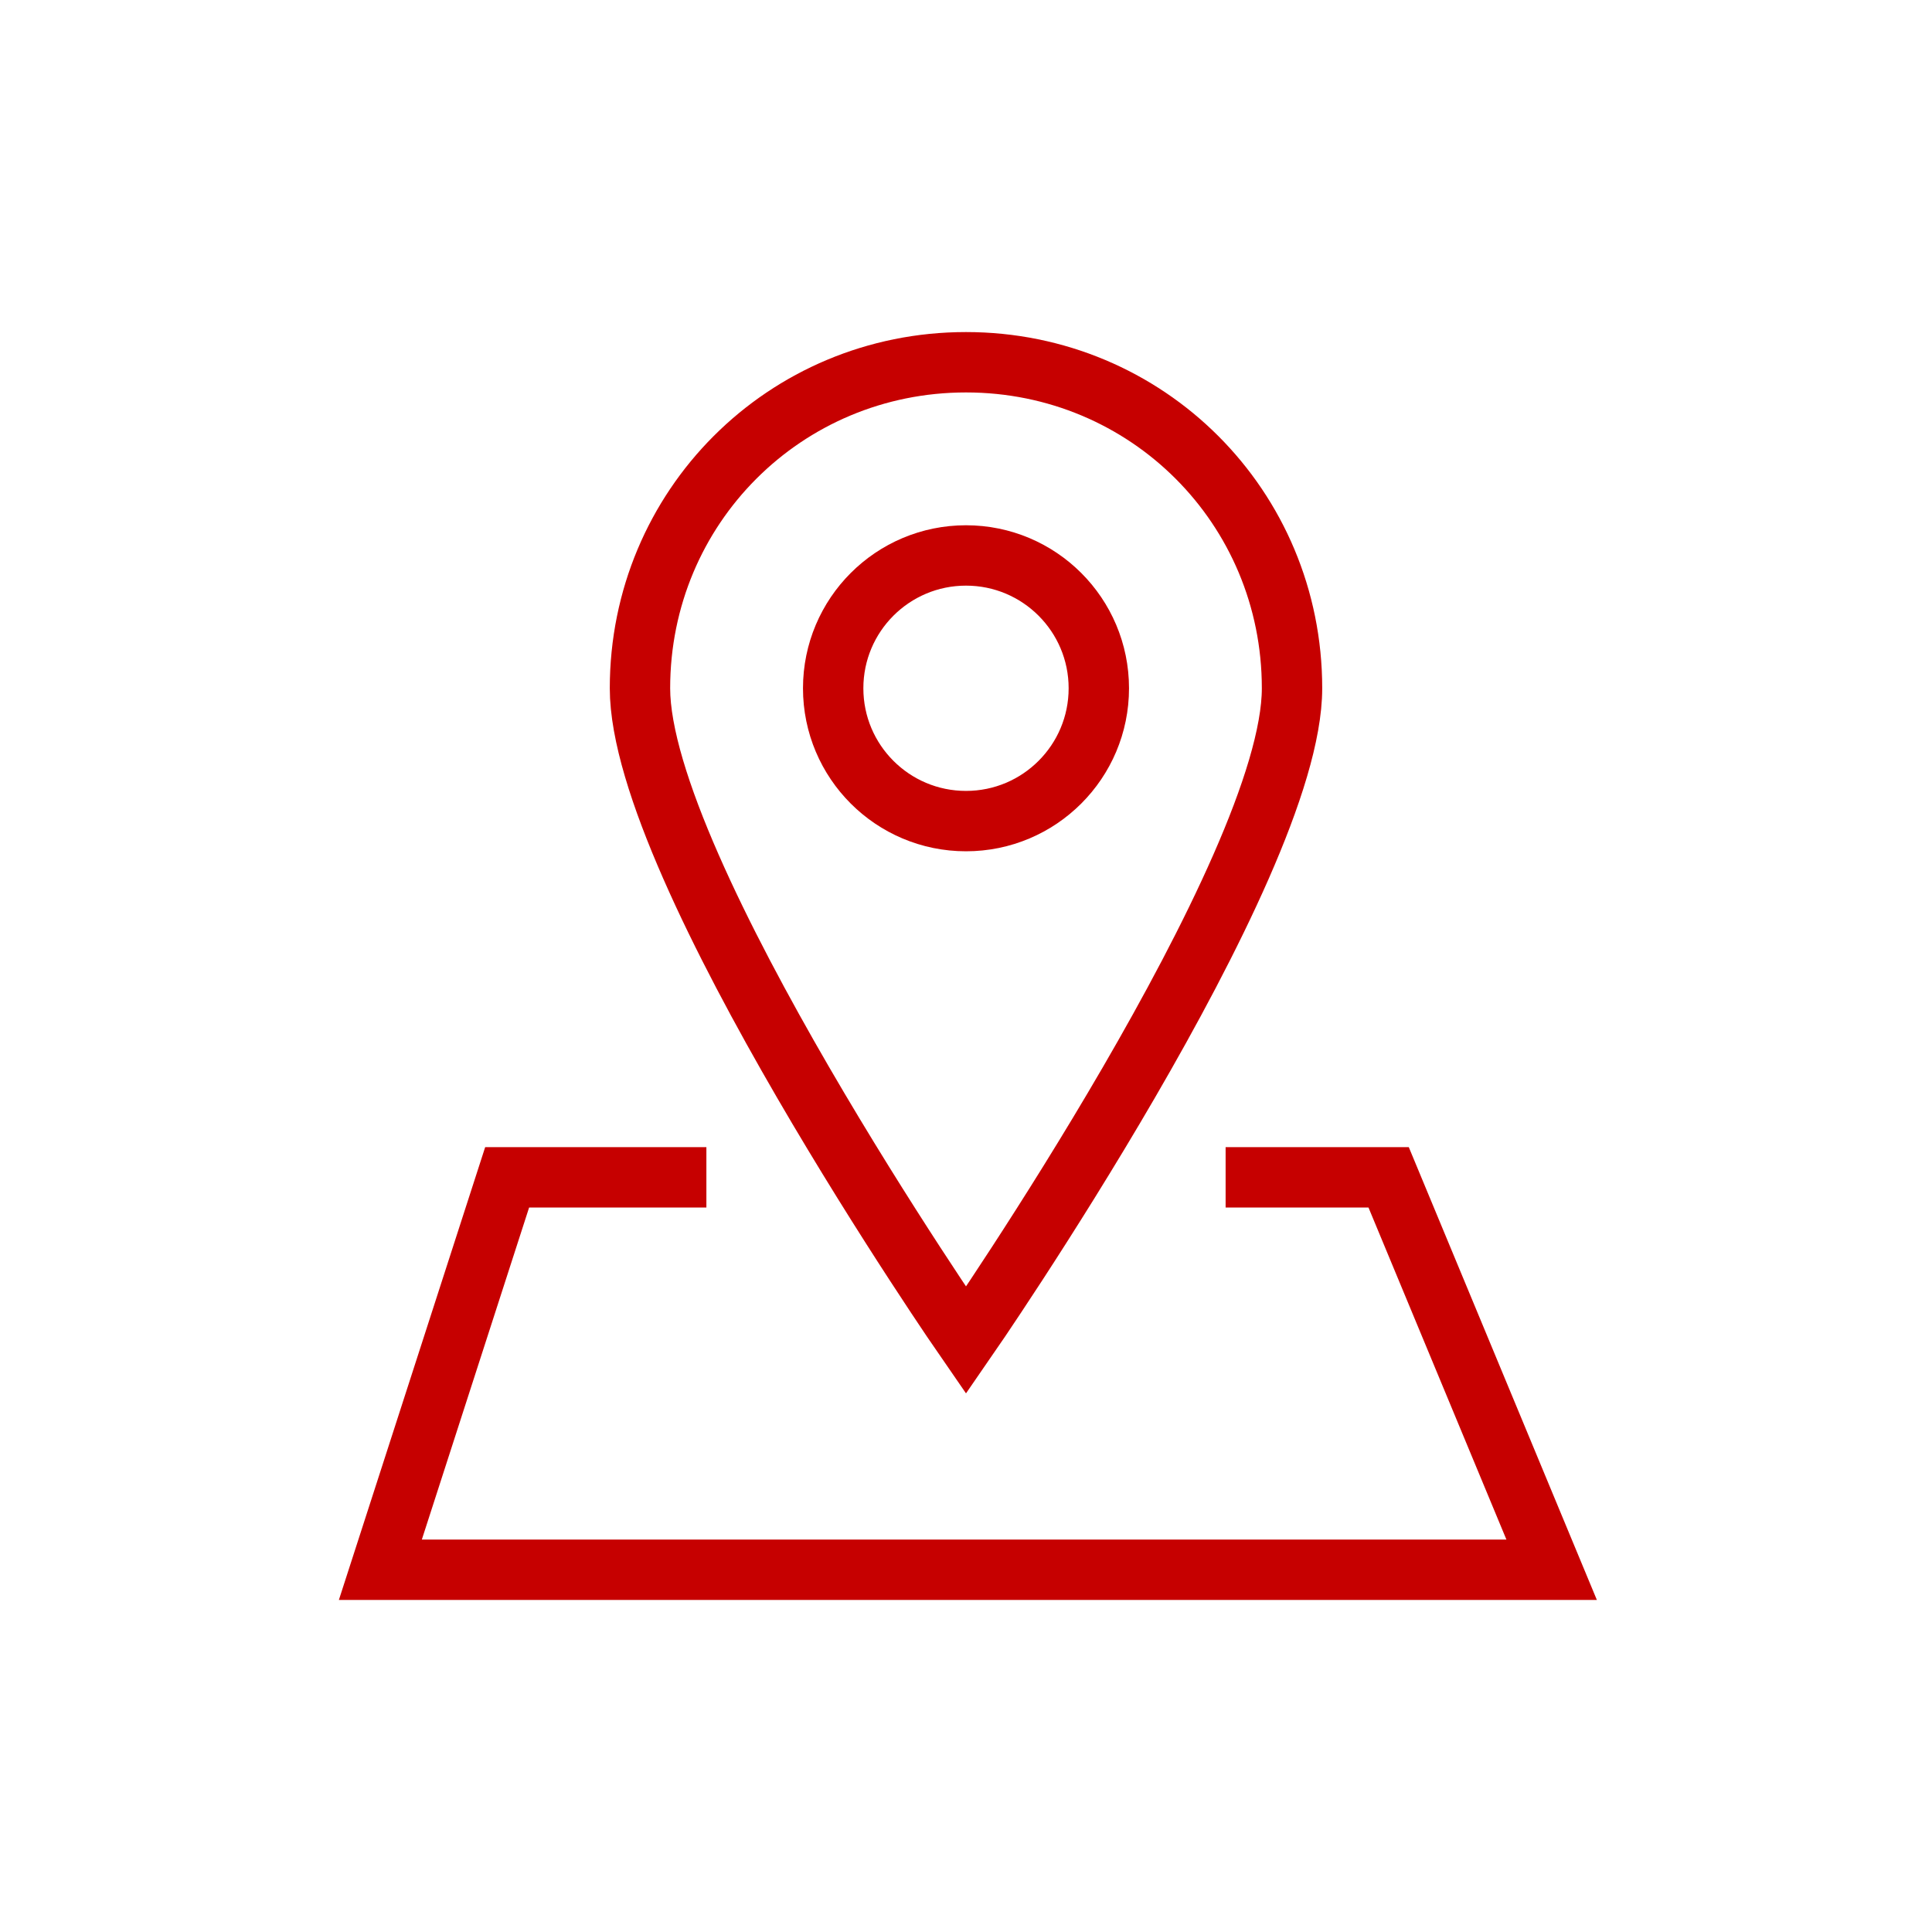
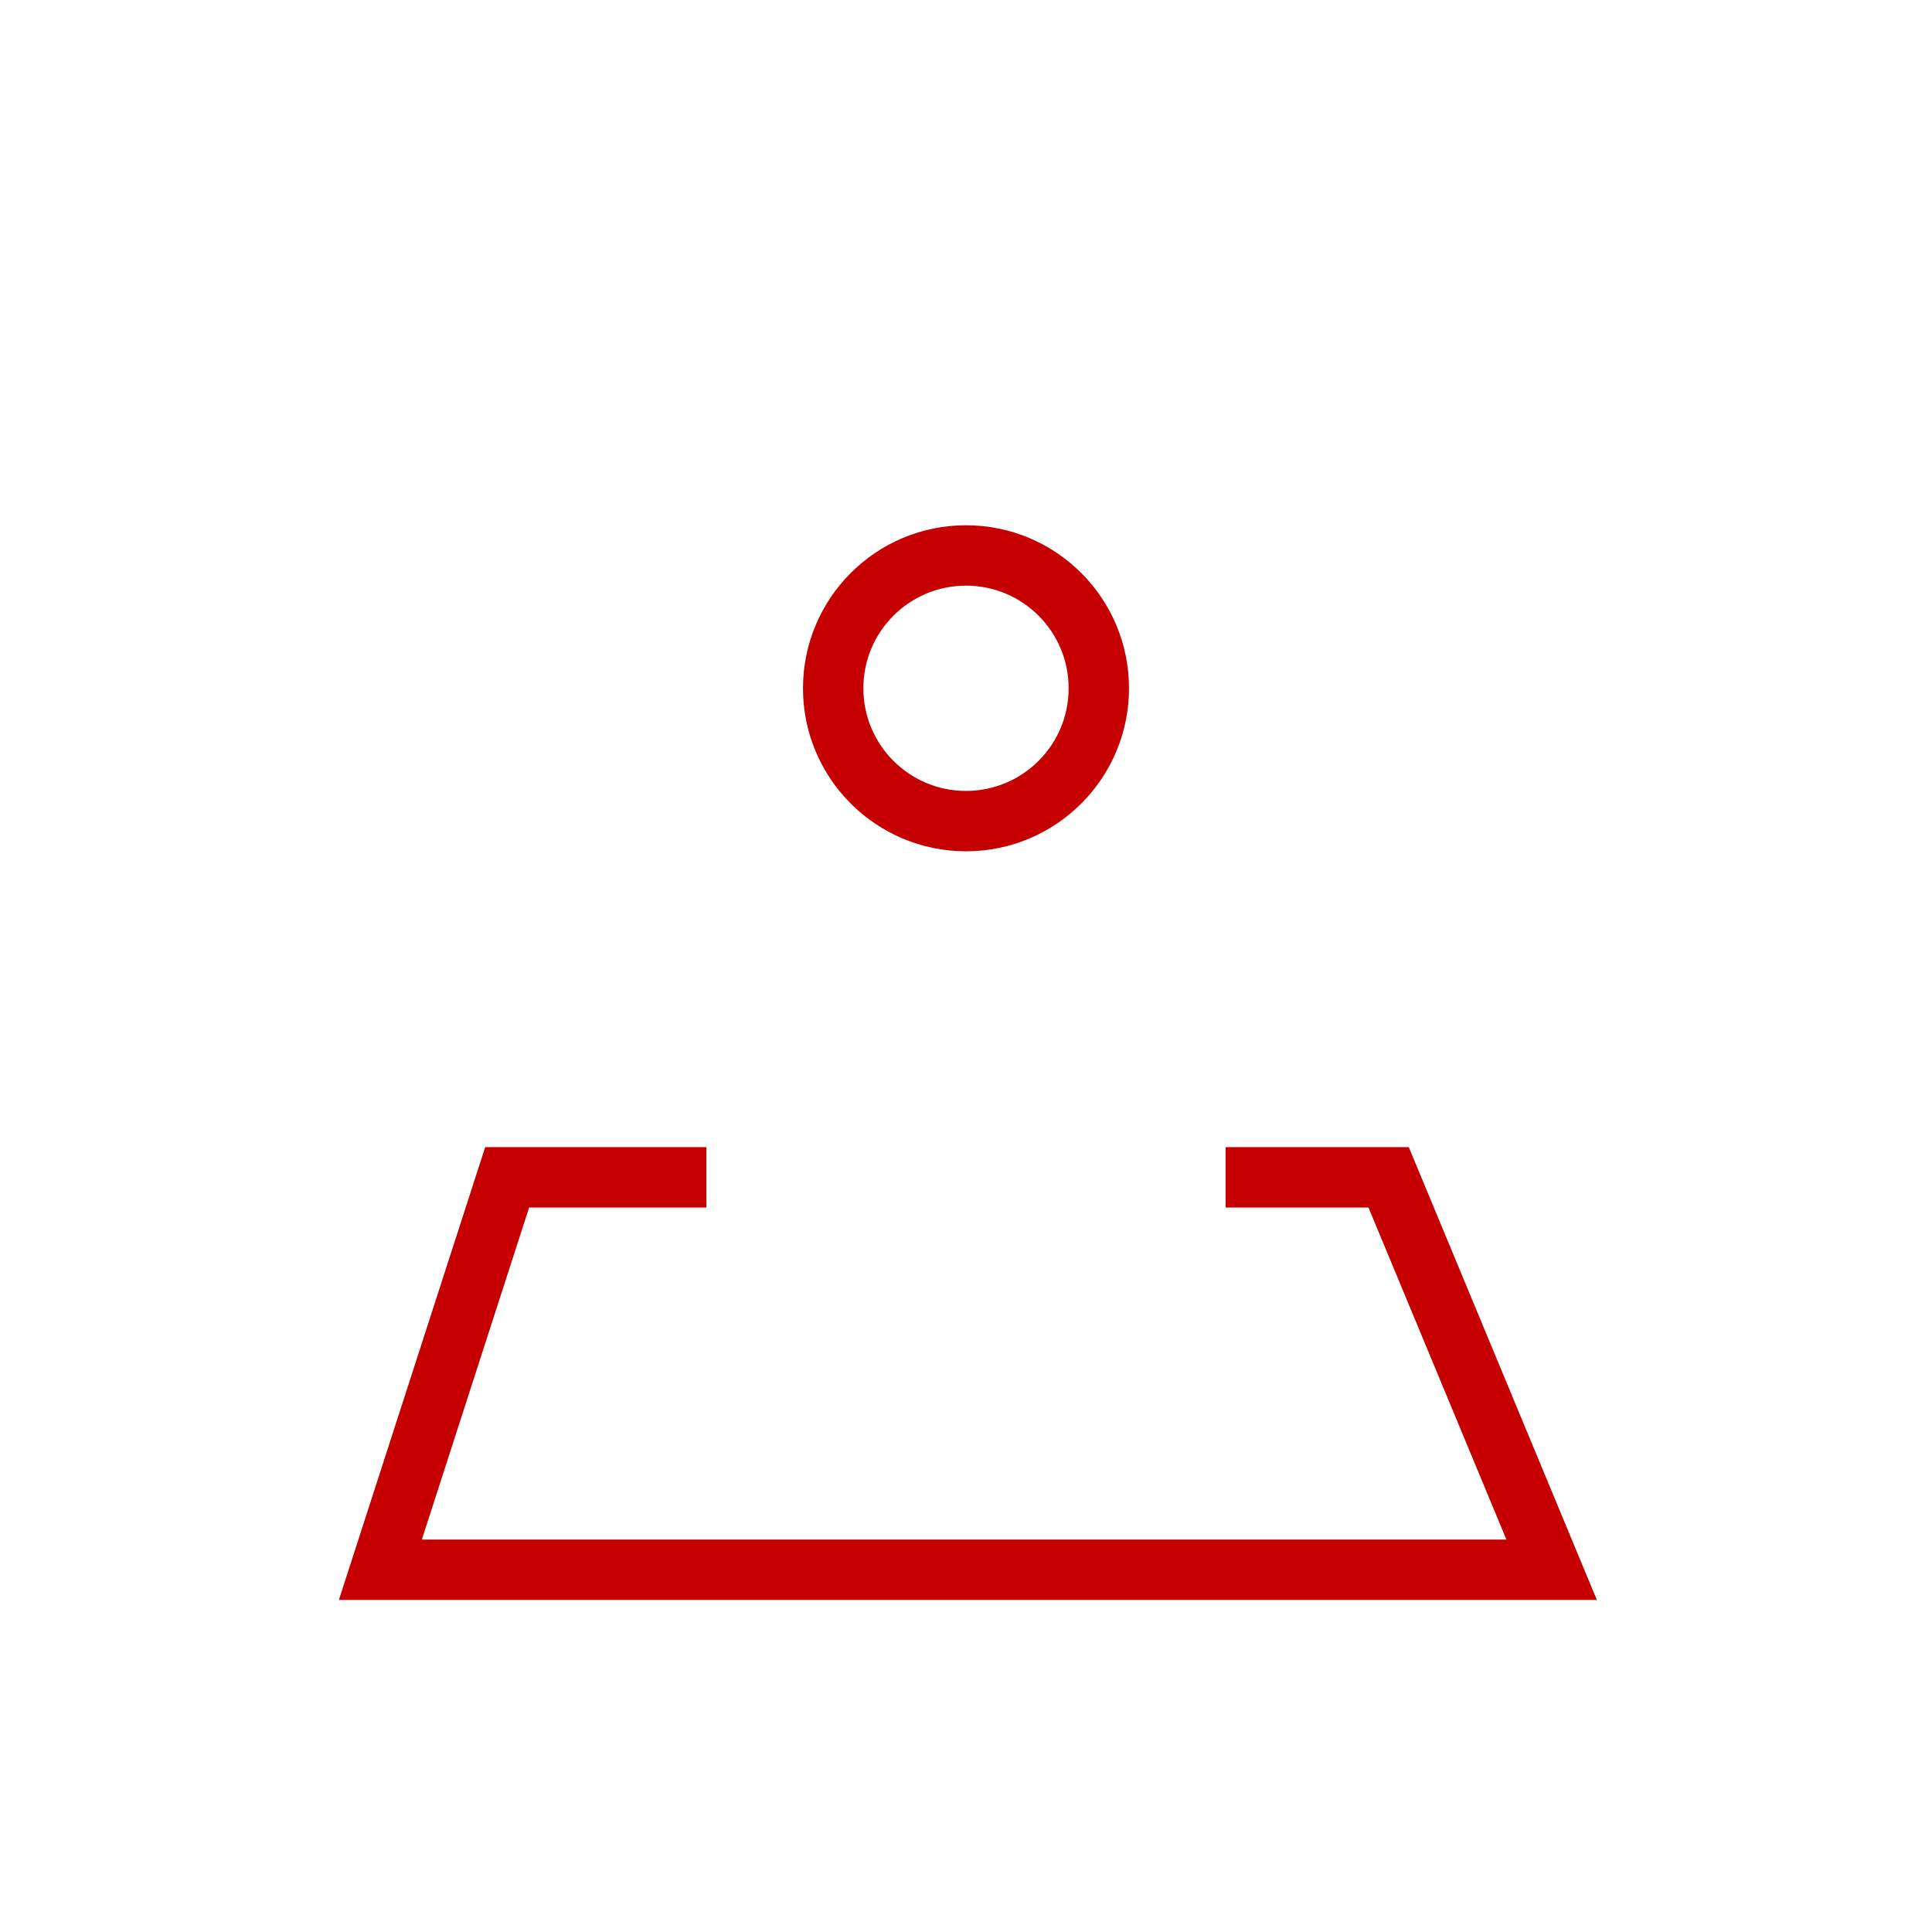
<svg xmlns="http://www.w3.org/2000/svg" version="1.1" id="圖層_1" x="0px" y="0px" viewBox="0 0 32 32" style="enable-background:new 0 0 32 32;" xml:space="preserve">
  <style type="text/css">
	.st0{fill:none;stroke:#C60000;stroke-miterlimit:10;}
</style>
  <g id="圖層_1_1_">
</g>
  <g id="圖層_2_1_">
-     <path class="st0" d="M21.4,11.4c0,3-5.4,10.8-5.4,10.8s-5.4-7.8-5.4-10.8S13,6,16,6S21.4,8.4,21.4,11.4z" />
    <circle class="st0" cx="16" cy="11.4" r="2.2" />
    <polyline class="st0" points="11.7,19.5 8.4,19.5 6.3,26 25.7,26 23,19.5 20.3,19.5  " />
  </g>
</svg>